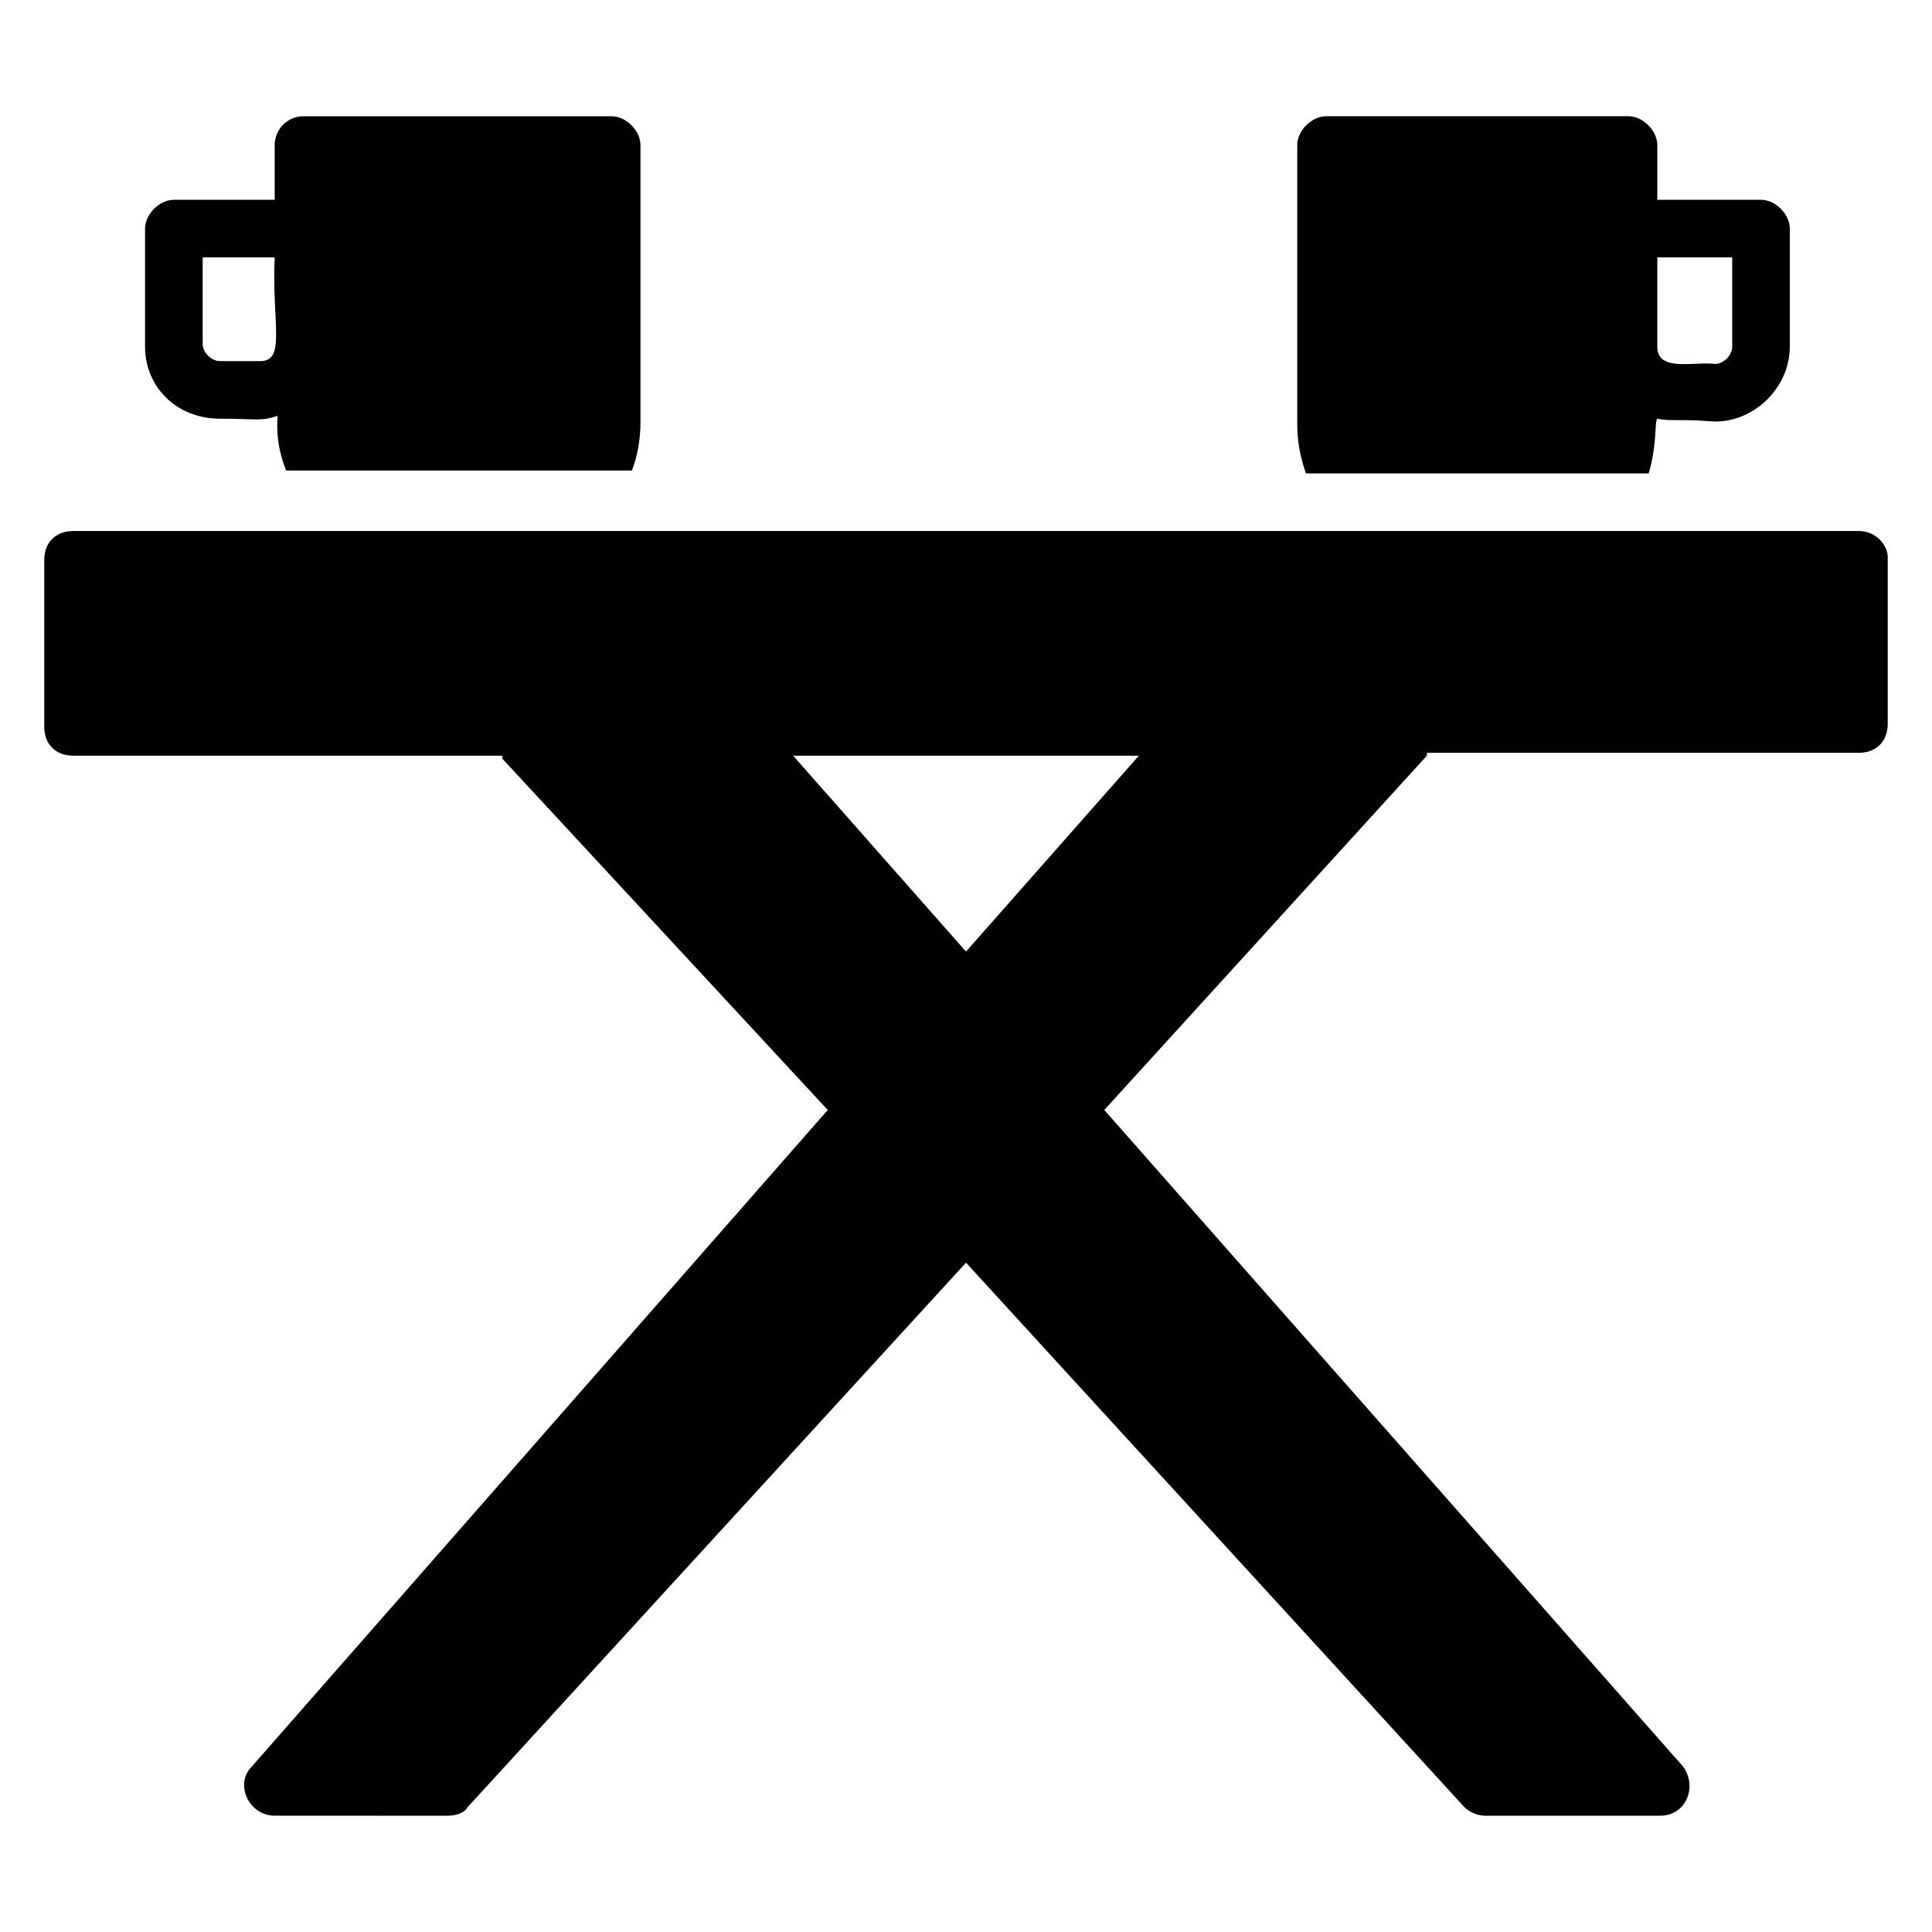
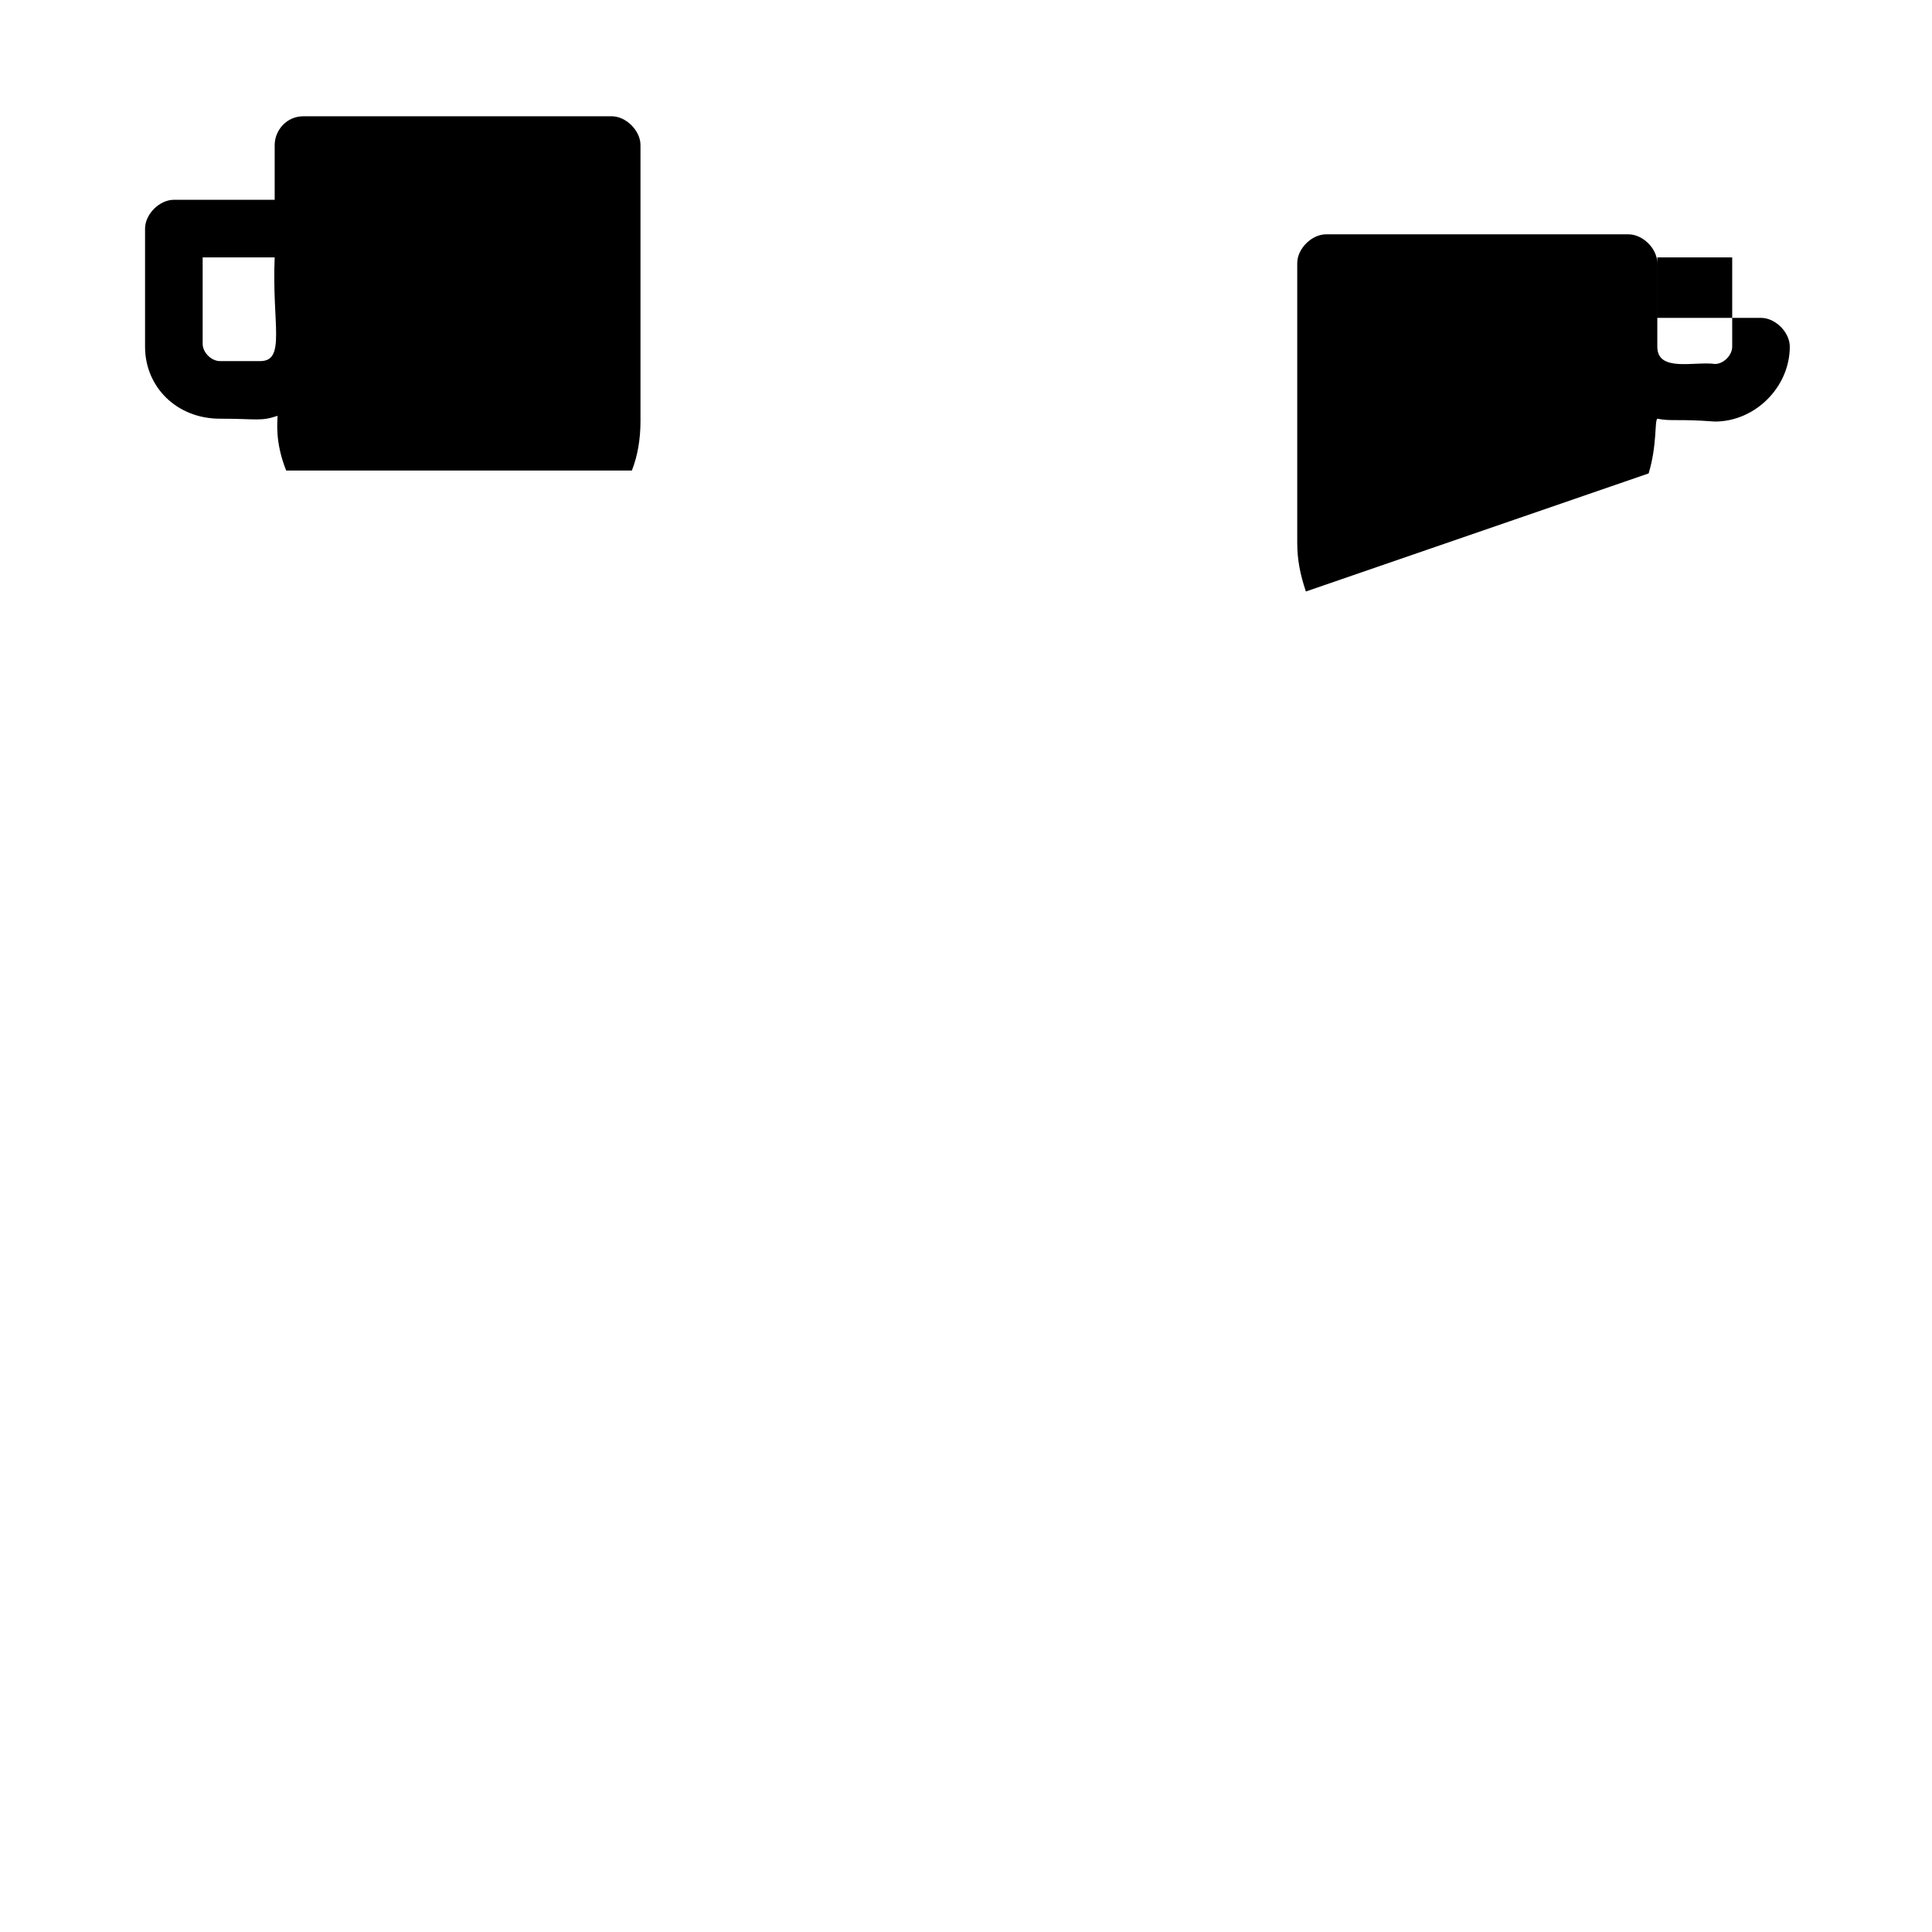
<svg xmlns="http://www.w3.org/2000/svg" fill="#000000" width="800px" height="800px" version="1.1" viewBox="144 144 512 512">
  <g>
-     <path d="m636.64 284.73h-473.28c-4.582 0-7.633 3.055-7.633 7.633v44.273c0 4.582 3.055 7.633 7.633 7.633h113.74v0.762l86.262 93.129-152.67 174.04c-4.582 4.582-0.762 12.977 6.106 12.977l45.801 0.004c2.289 0 4.582-0.762 5.344-2.289l132.06-144.27 132.06 144.27c1.527 1.527 3.816 2.289 5.344 2.289h46.562c6.871 0 9.922-7.633 6.106-12.977l-153.43-174.05 85.492-93.891v-0.762h114.5c4.582 0 7.633-3.055 7.633-7.633v-44.273c0-3.055-3.055-6.871-7.633-6.871zm-236.64 111.45-45.801-51.906h91.602z" />
    <path d="m202.29 254.96c9.922 0 10.688 0.762 15.266-0.762 0 1.527-0.762 6.871 2.289 14.504h91.602c1.527-3.816 2.289-8.398 2.289-12.977v-73.281c0-3.816-3.816-7.633-7.633-7.633h-81.676c-4.582 0-7.633 3.816-7.633 7.633v14.504h-26.719c-3.816 0-7.633 3.816-7.633 7.633v31.297c0 10.688 8.395 19.082 19.848 19.082zm-4.582-42.746h19.086c-0.766 17.559 3.051 27.48-3.82 27.48h-10.684c-2.289 0-4.582-2.289-4.582-4.582z" />
-     <path d="m580.91 269.46c2.289-7.633 1.527-13.742 2.289-14.504 3.816 0.762 5.344 0 15.266 0.762 10.688 0 19.848-9.16 19.848-19.848l0.004-31.293c0-3.816-3.816-7.633-7.633-7.633h-27.48v-14.504c0-3.816-3.816-7.633-7.633-7.633h-80.152c-3.816 0-7.633 3.816-7.633 7.633v74.043c0 4.582 0.762 8.398 2.289 12.977zm2.293-57.25h19.848v23.664c0 2.289-2.289 4.582-4.582 4.582-5.344-0.762-15.266 2.289-15.266-4.582z" />
+     <path d="m580.91 269.46c2.289-7.633 1.527-13.742 2.289-14.504 3.816 0.762 5.344 0 15.266 0.762 10.688 0 19.848-9.16 19.848-19.848c0-3.816-3.816-7.633-7.633-7.633h-27.48v-14.504c0-3.816-3.816-7.633-7.633-7.633h-80.152c-3.816 0-7.633 3.816-7.633 7.633v74.043c0 4.582 0.762 8.398 2.289 12.977zm2.293-57.25h19.848v23.664c0 2.289-2.289 4.582-4.582 4.582-5.344-0.762-15.266 2.289-15.266-4.582z" />
  </g>
</svg>